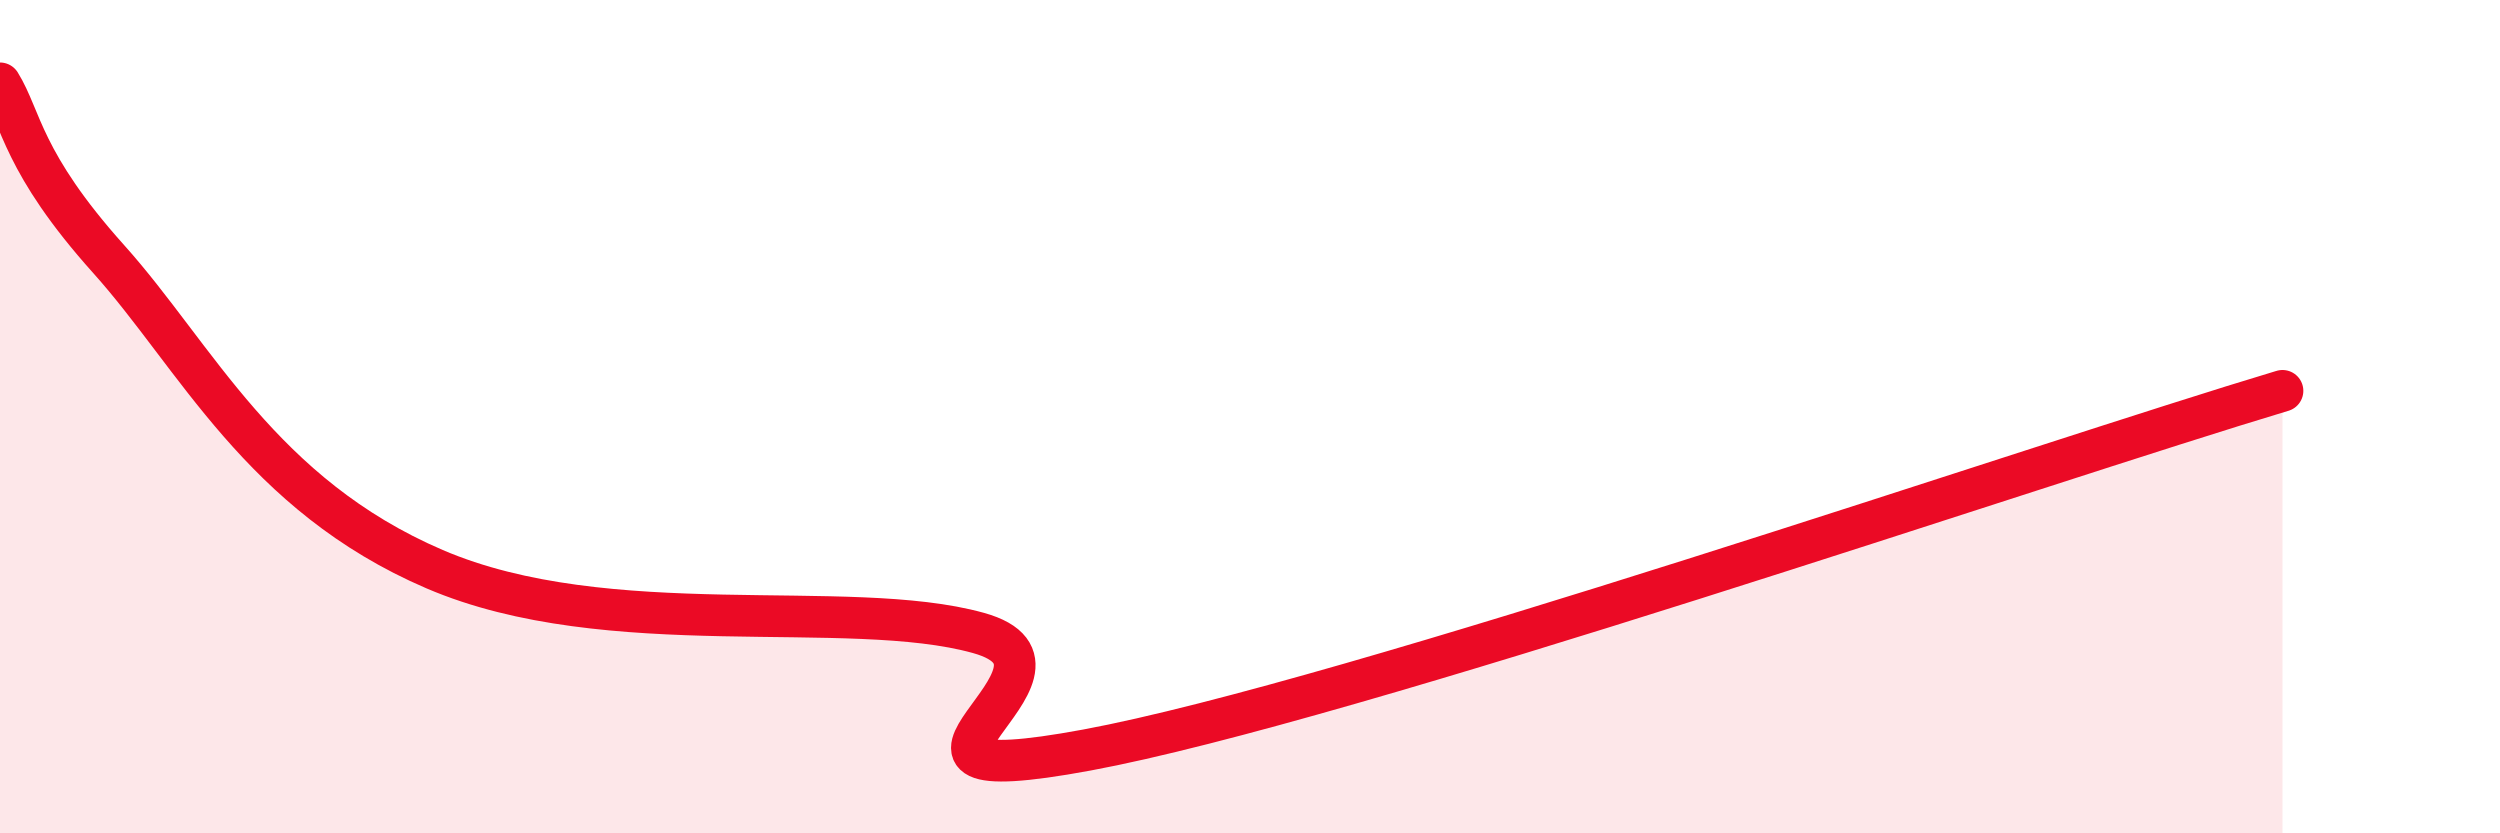
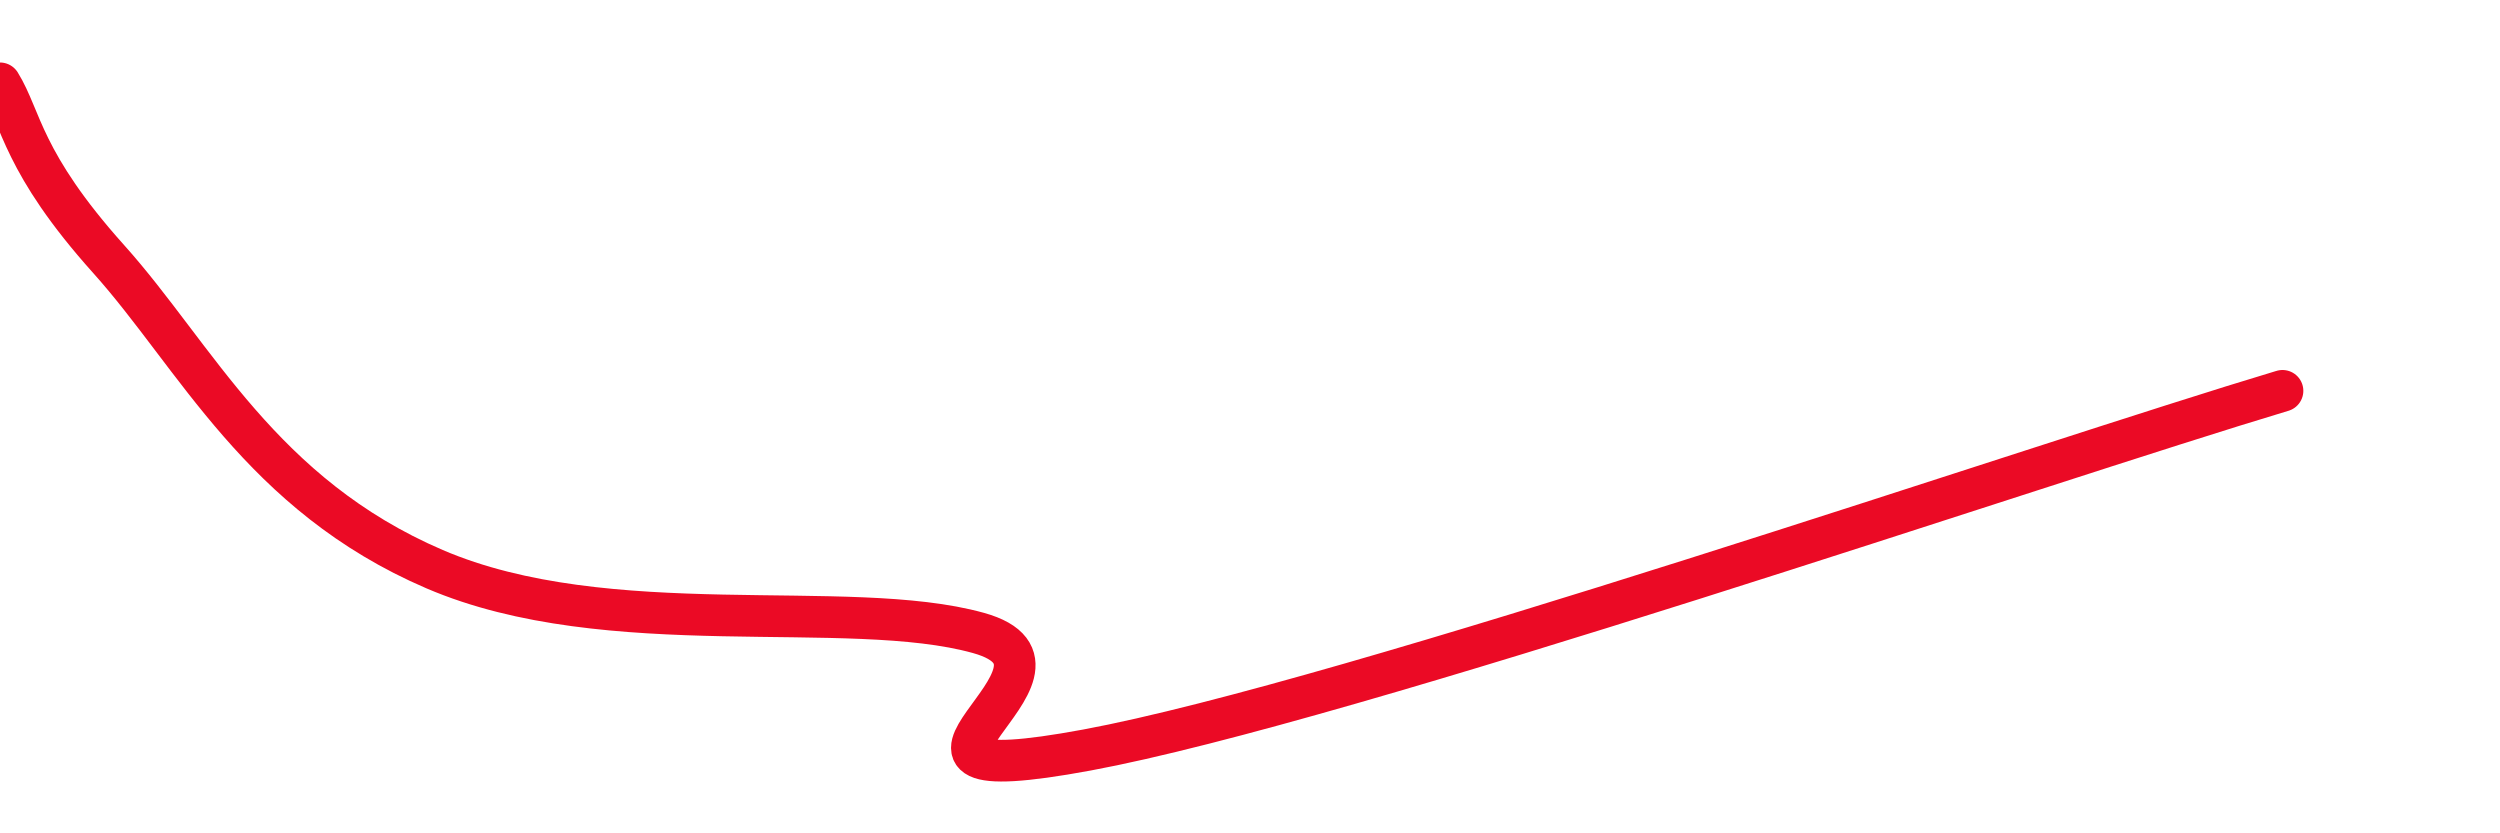
<svg xmlns="http://www.w3.org/2000/svg" width="60" height="20" viewBox="0 0 60 20">
-   <path d="M 0,2 C 0.52,2.84 0.52,3.89 2.61,6.22 C 4.7,8.55 6.26,11.87 10.43,13.66 C 14.6,15.45 20.35,14.32 23.48,15.19 C 26.61,16.06 19.83,19.16 26.09,18 C 32.35,16.84 49.04,11.1 54.78,9.38L54.78 20L0 20Z" fill="#EB0A25" opacity="0.1" stroke-linecap="round" stroke-linejoin="round" />
  <path d="M 0,2 C 0.52,2.84 0.52,3.89 2.61,6.22 C 4.7,8.55 6.26,11.87 10.43,13.66 C 14.6,15.45 20.35,14.32 23.48,15.19 C 26.61,16.06 19.83,19.16 26.09,18 C 32.35,16.84 49.04,11.1 54.78,9.38" stroke="#EB0A25" stroke-width="1" fill="none" stroke-linecap="round" stroke-linejoin="round" />
</svg>